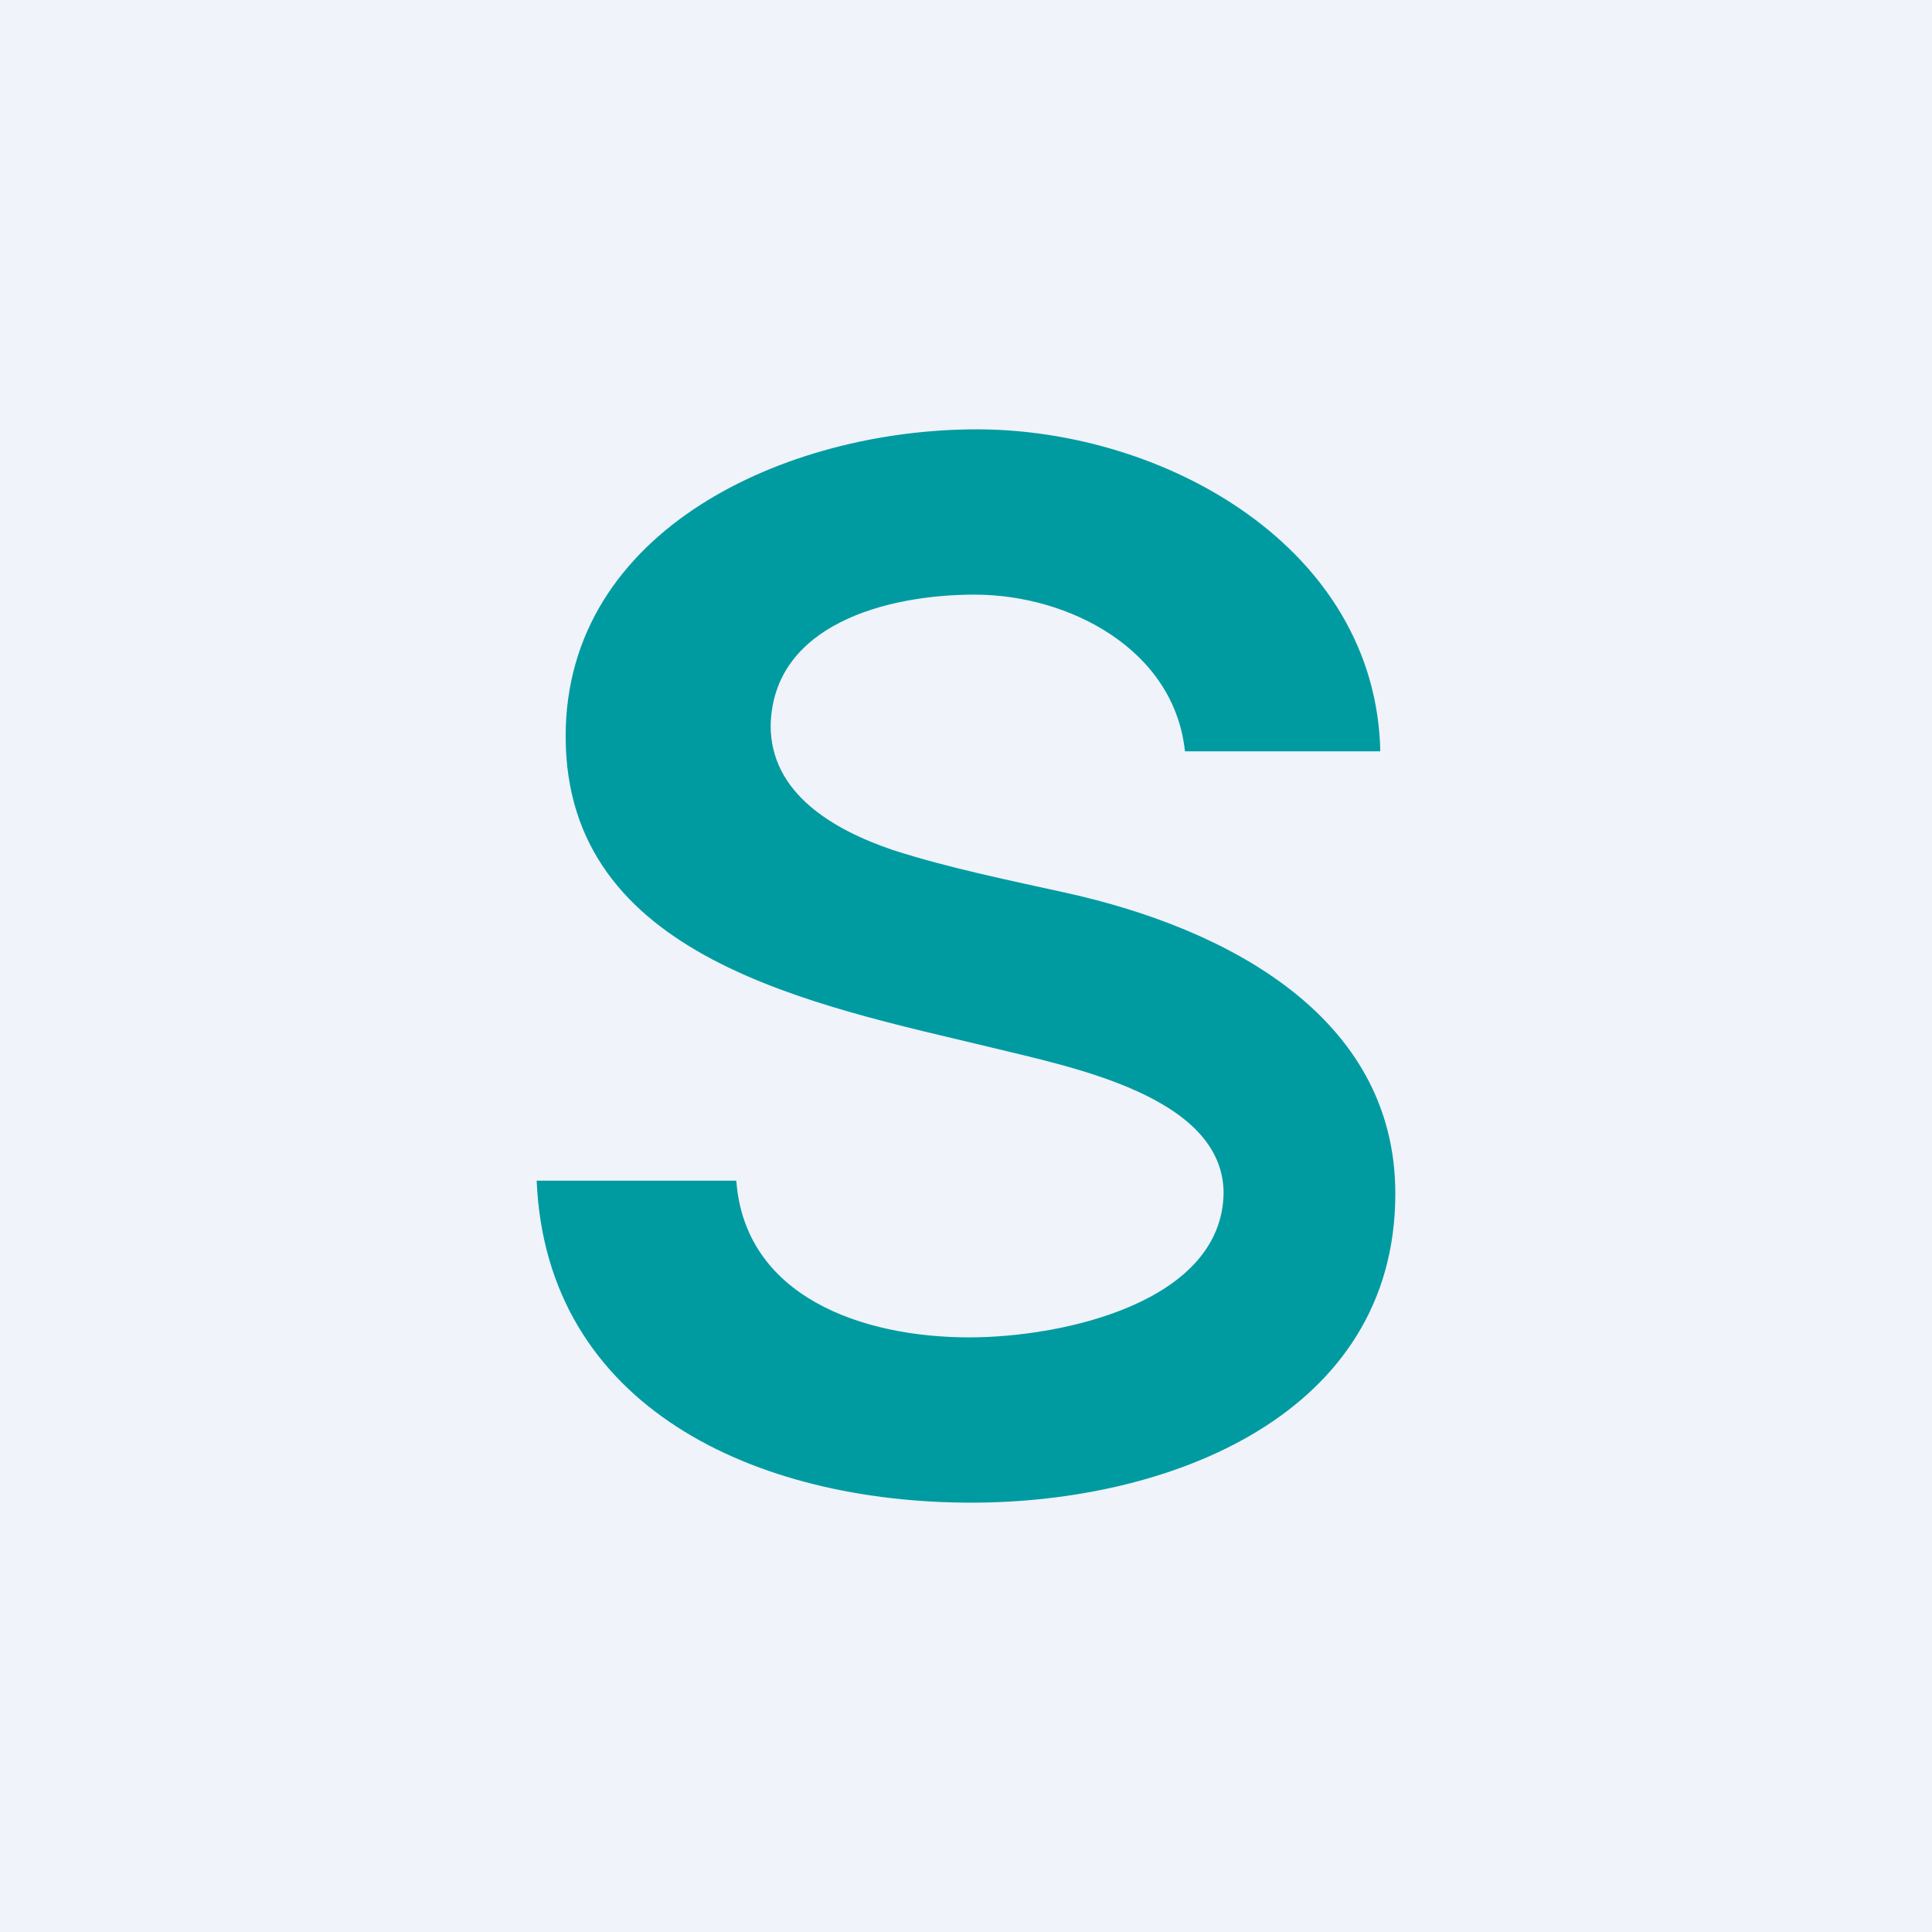
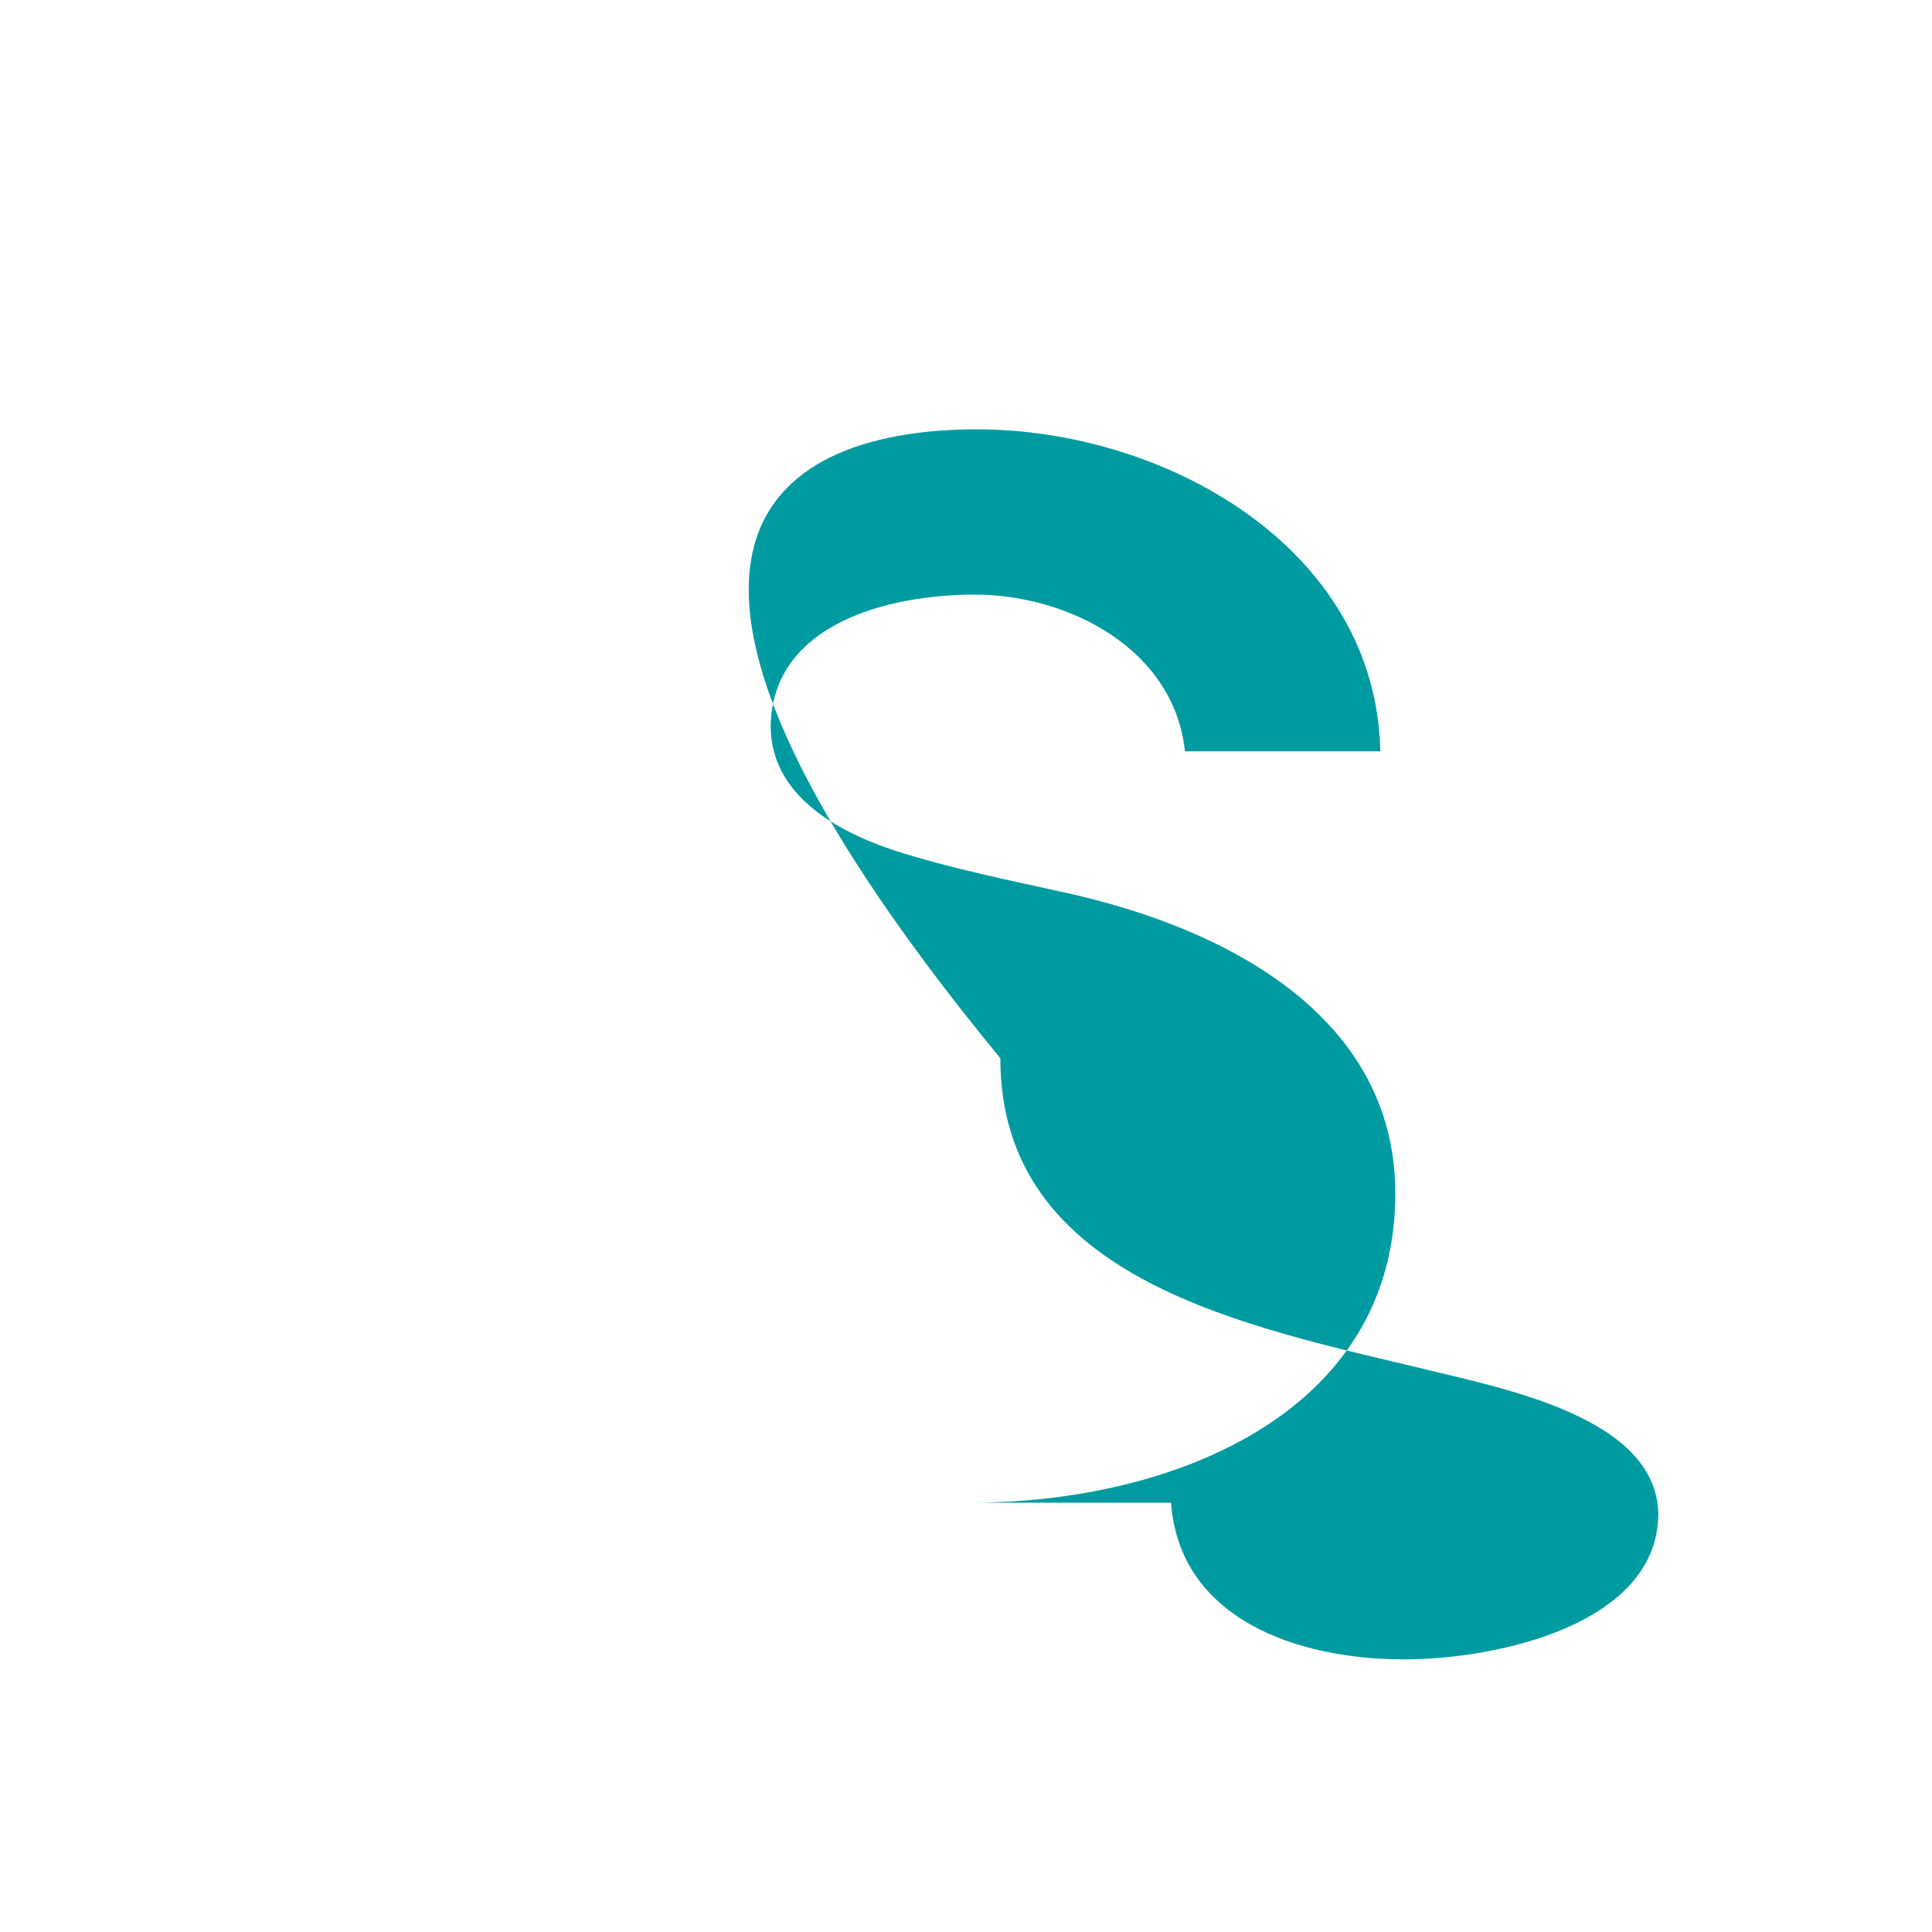
<svg xmlns="http://www.w3.org/2000/svg" width="18" height="18" viewBox="0 0 18 18">
-   <path fill="#F0F3FA" d="M0 0h18v18H0z" />
-   <path d="M11.04 7c-.1-.95-1.08-1.46-1.96-1.46-.82 0-1.88.28-1.9 1.22 0 .63.58.97 1.14 1.16.53.17 1.08.28 1.62.4 1.49.33 3.06 1.15 3.06 2.8C13 13.18 10.9 14 9.05 14c-2 0-3.96-.88-4.05-3h1.86c.08 1.08 1.17 1.46 2.17 1.46.88 0 2.36-.33 2.37-1.35-.01-.9-1.43-1.17-2.16-1.35-1.66-.4-3.97-.83-3.97-2.9C5.27 4.93 7.33 4 9.1 4c1.75 0 3.72 1.1 3.76 3h-1.82Z" fill="#009BA1" />
+   <path d="M11.04 7c-.1-.95-1.08-1.46-1.96-1.46-.82 0-1.88.28-1.9 1.22 0 .63.58.97 1.14 1.16.53.17 1.08.28 1.62.4 1.49.33 3.06 1.15 3.06 2.8C13 13.18 10.9 14 9.05 14h1.86c.08 1.08 1.17 1.46 2.17 1.46.88 0 2.36-.33 2.37-1.35-.01-.9-1.43-1.17-2.16-1.35-1.66-.4-3.97-.83-3.97-2.9C5.27 4.93 7.33 4 9.1 4c1.75 0 3.72 1.1 3.76 3h-1.82Z" fill="#009BA1" />
</svg>